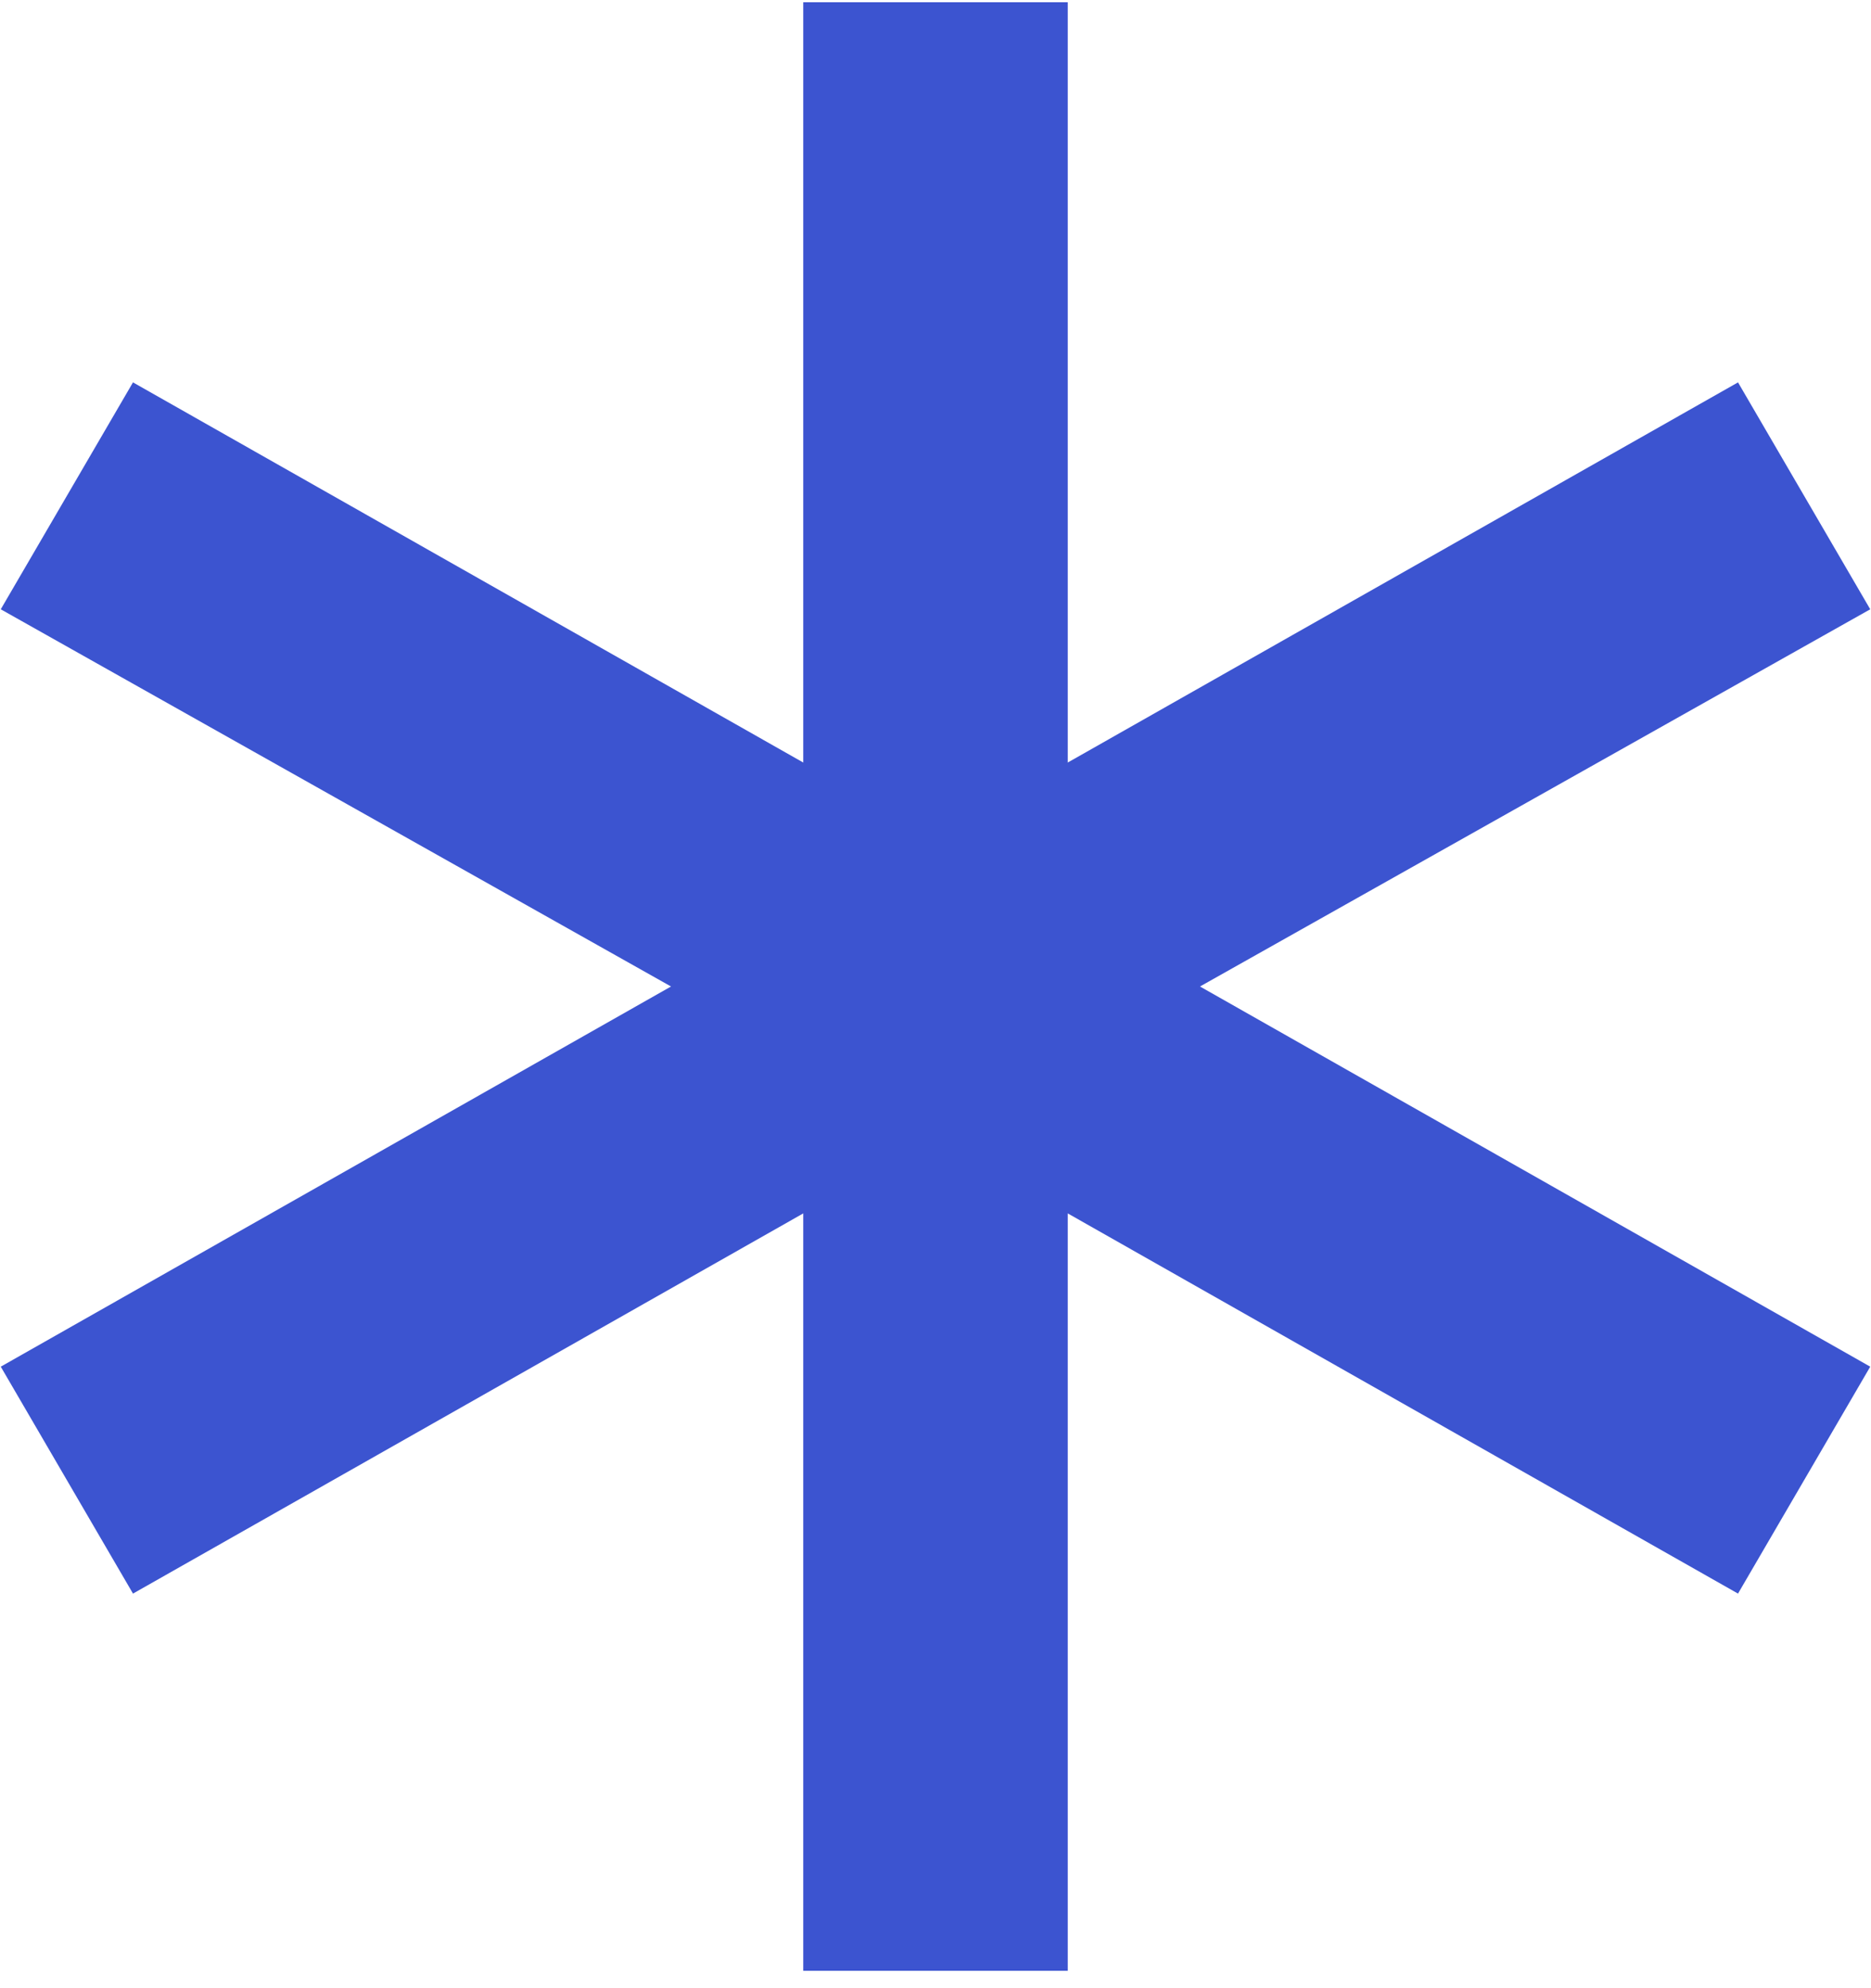
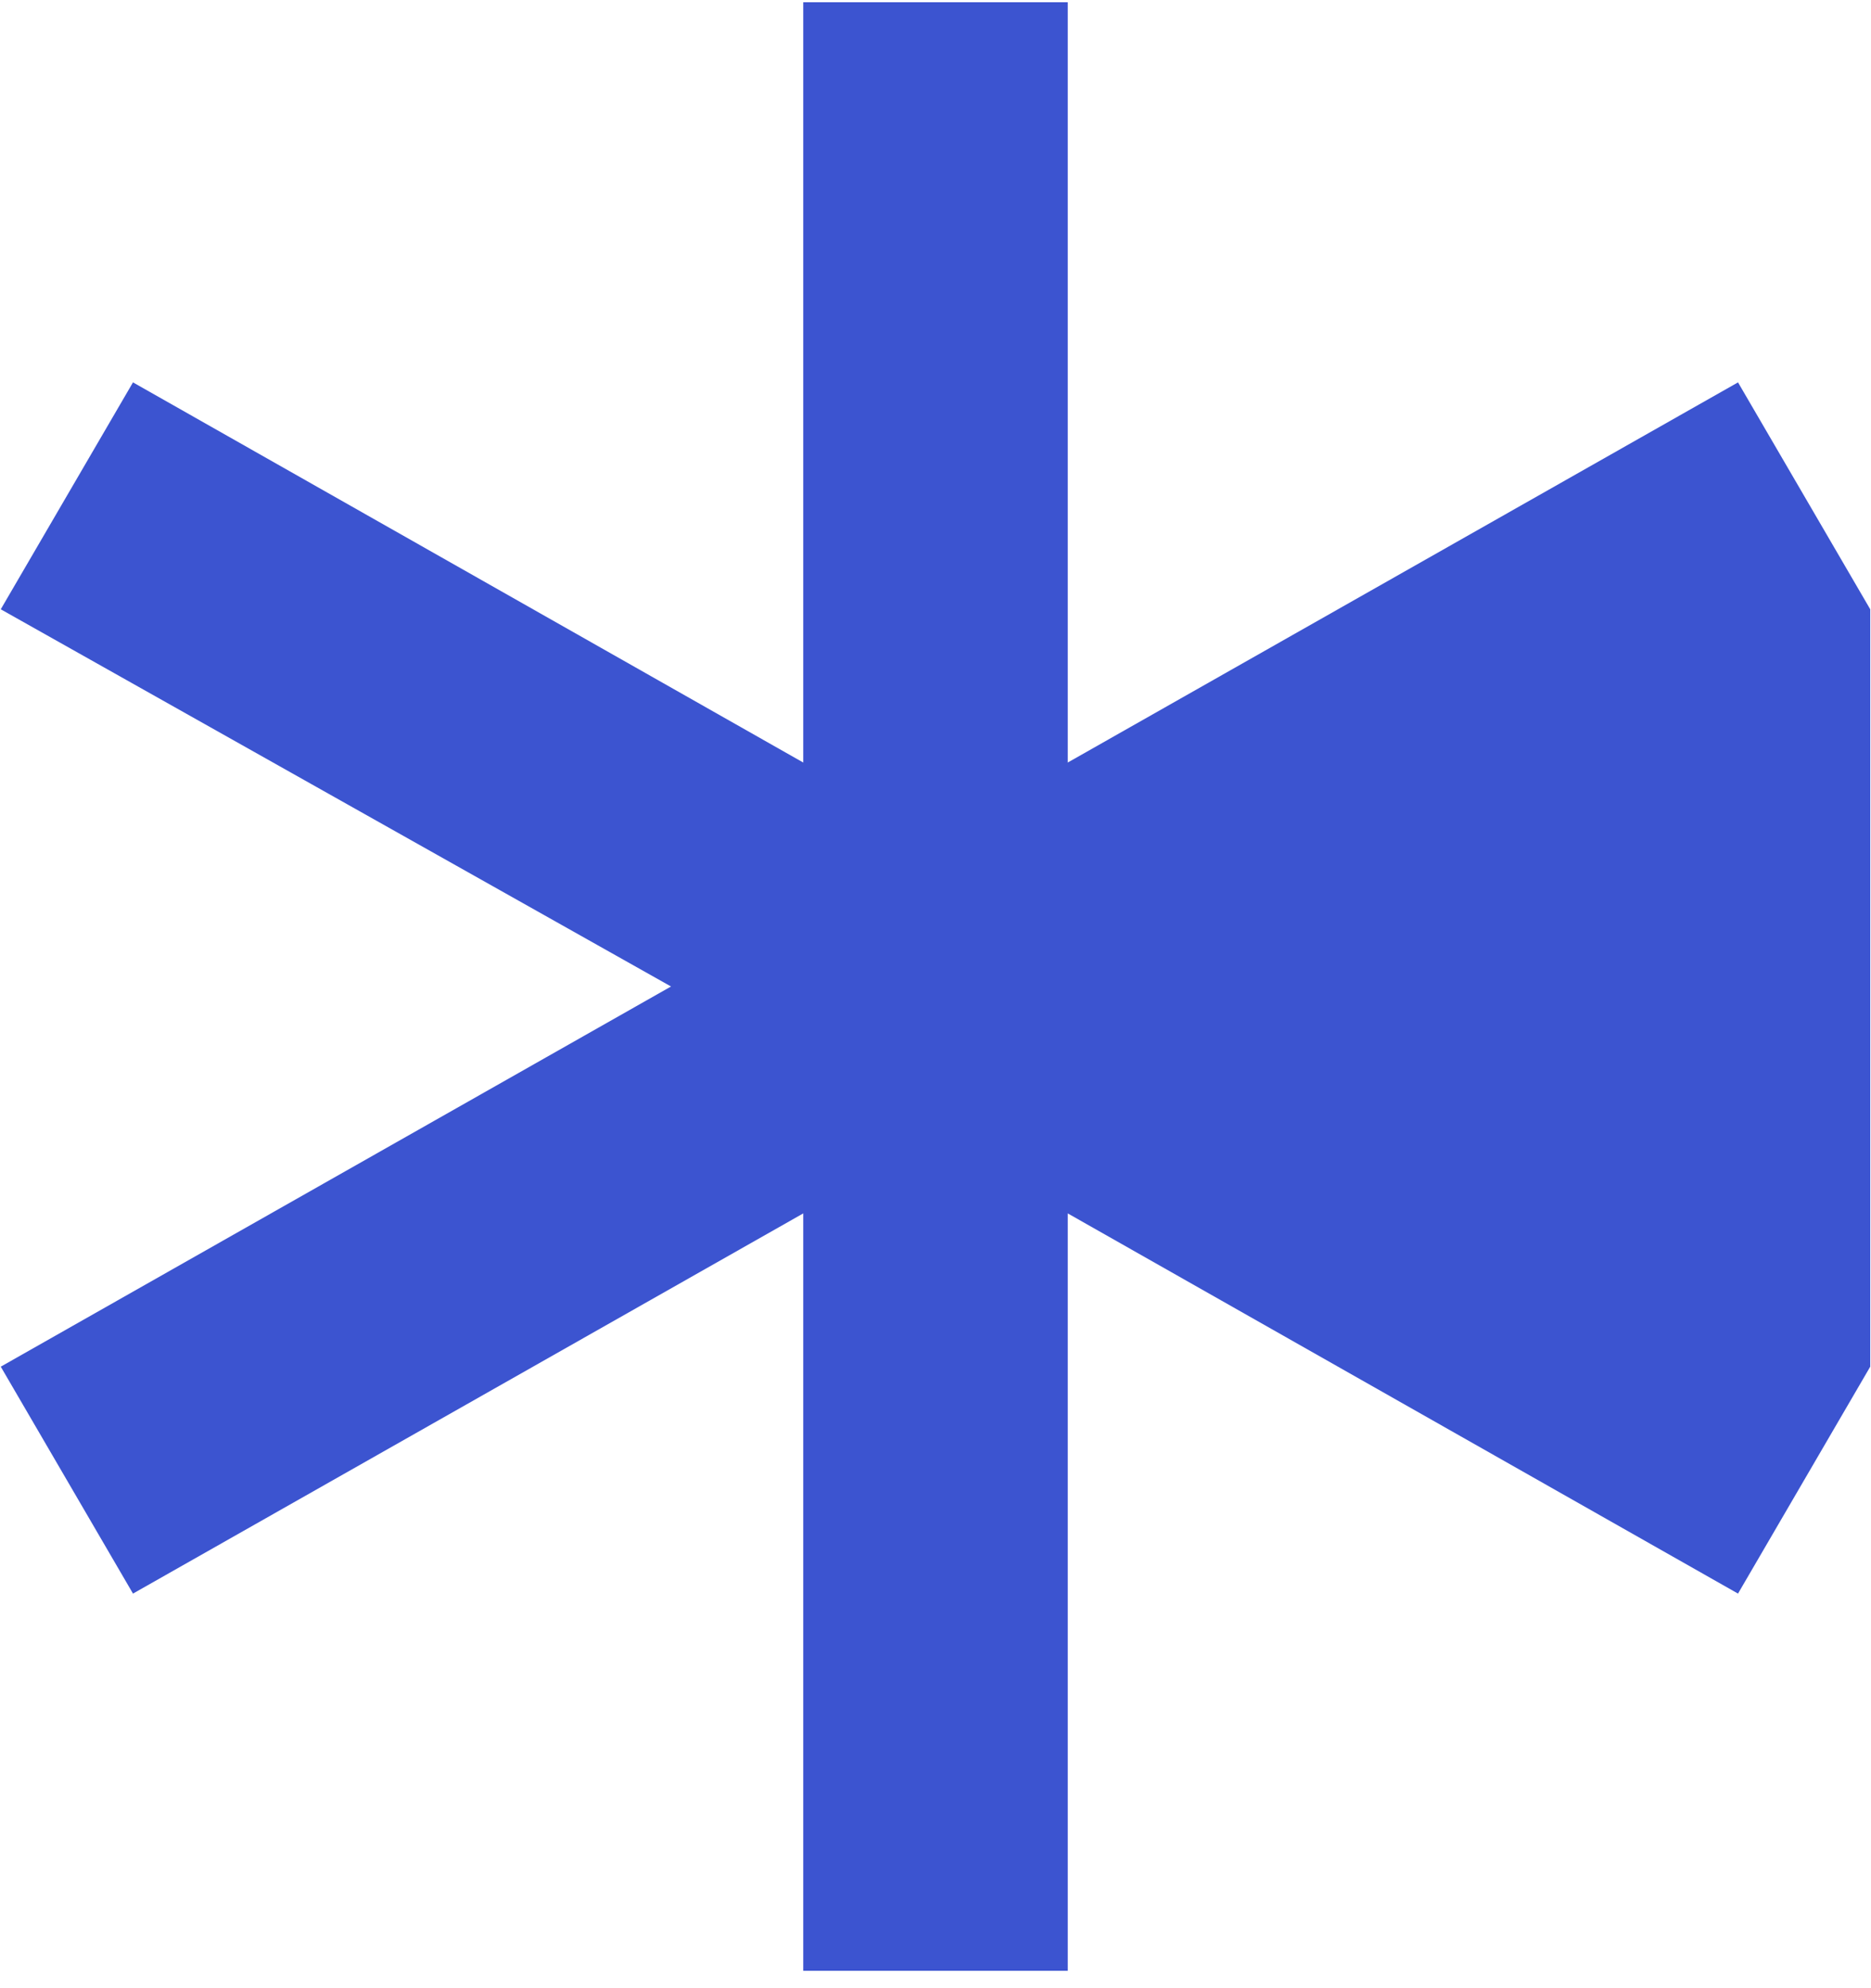
<svg xmlns="http://www.w3.org/2000/svg" width="64" height="68" viewBox="0 0 64 68" fill="none">
-   <path d="M27.476 67.405V41.501L4.549 54.504L0.026 46.743L22.953 33.74L0.026 20.839L4.549 13.078L27.476 26.08V0.076H36.524V26.08L59.451 13.078L63.974 20.839L41.047 33.74L63.974 46.743L59.451 54.504L36.524 41.501V67.405H27.476Z" fill="#3c54d0" />
+   <path d="M27.476 67.405V41.501L4.549 54.504L0.026 46.743L22.953 33.74L0.026 20.839L4.549 13.078L27.476 26.08V0.076H36.524V26.08L59.451 13.078L63.974 20.839L63.974 46.743L59.451 54.504L36.524 41.501V67.405H27.476Z" fill="#3c54d0" />
</svg>